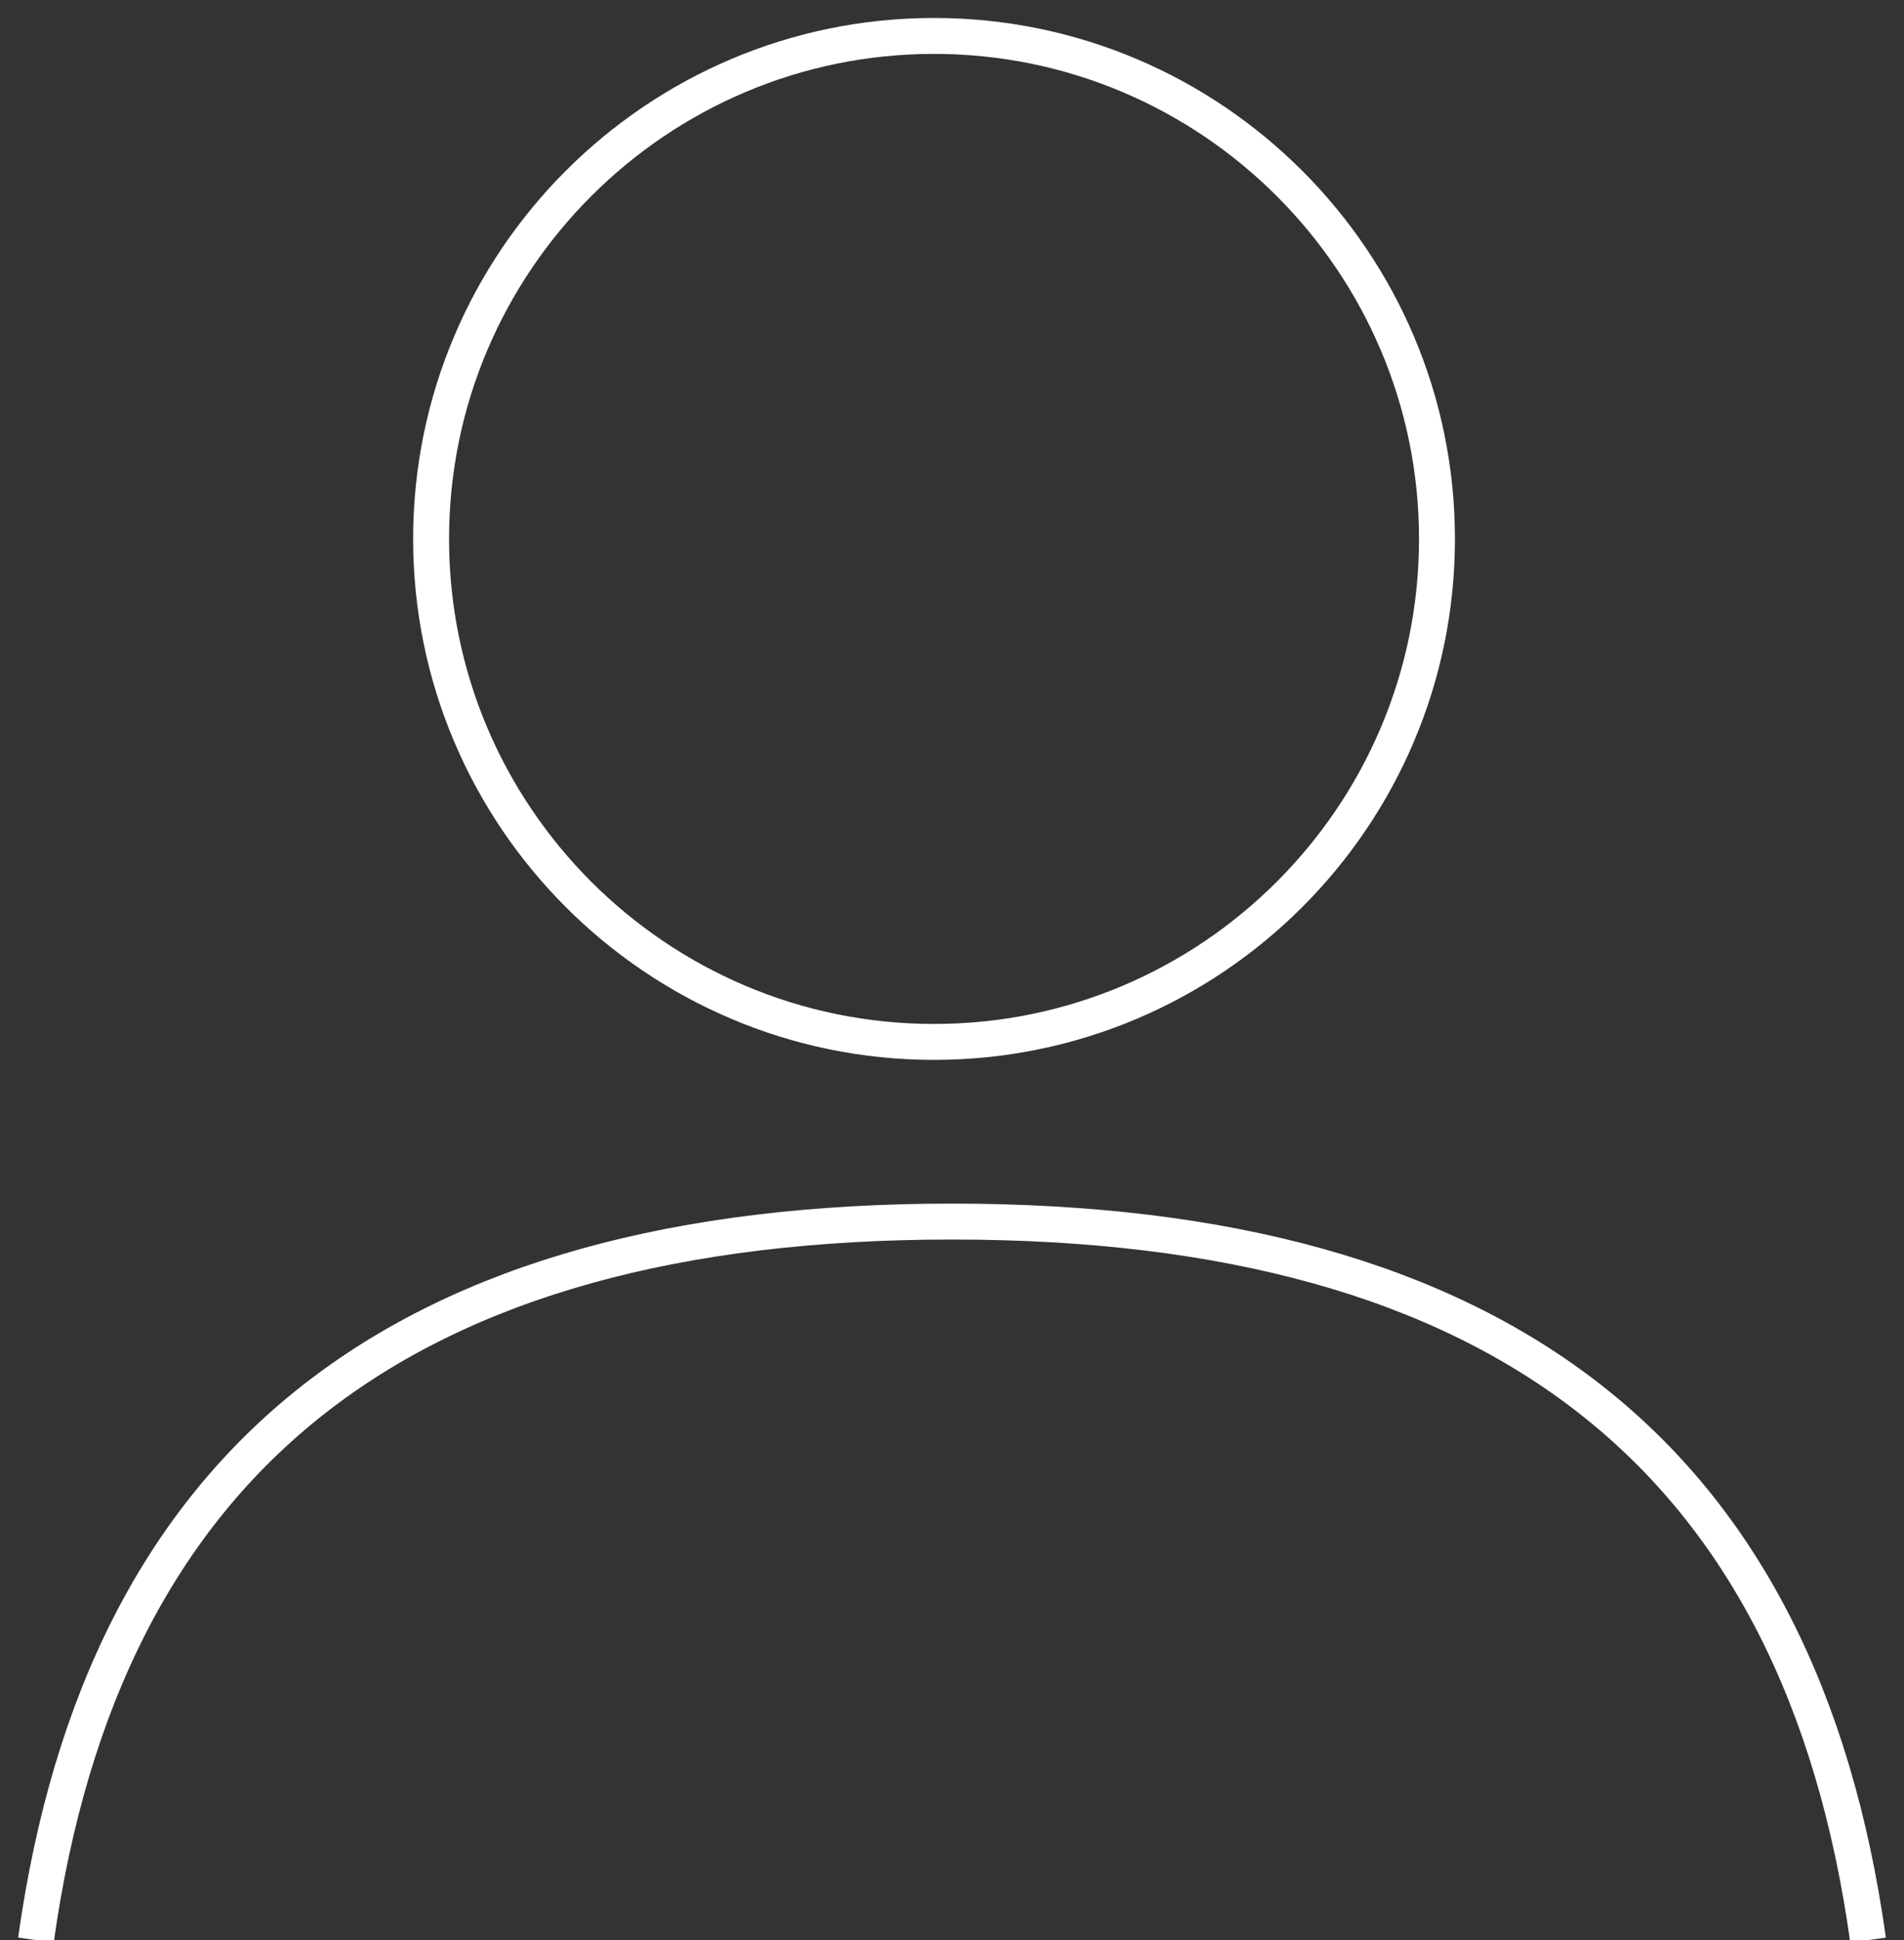
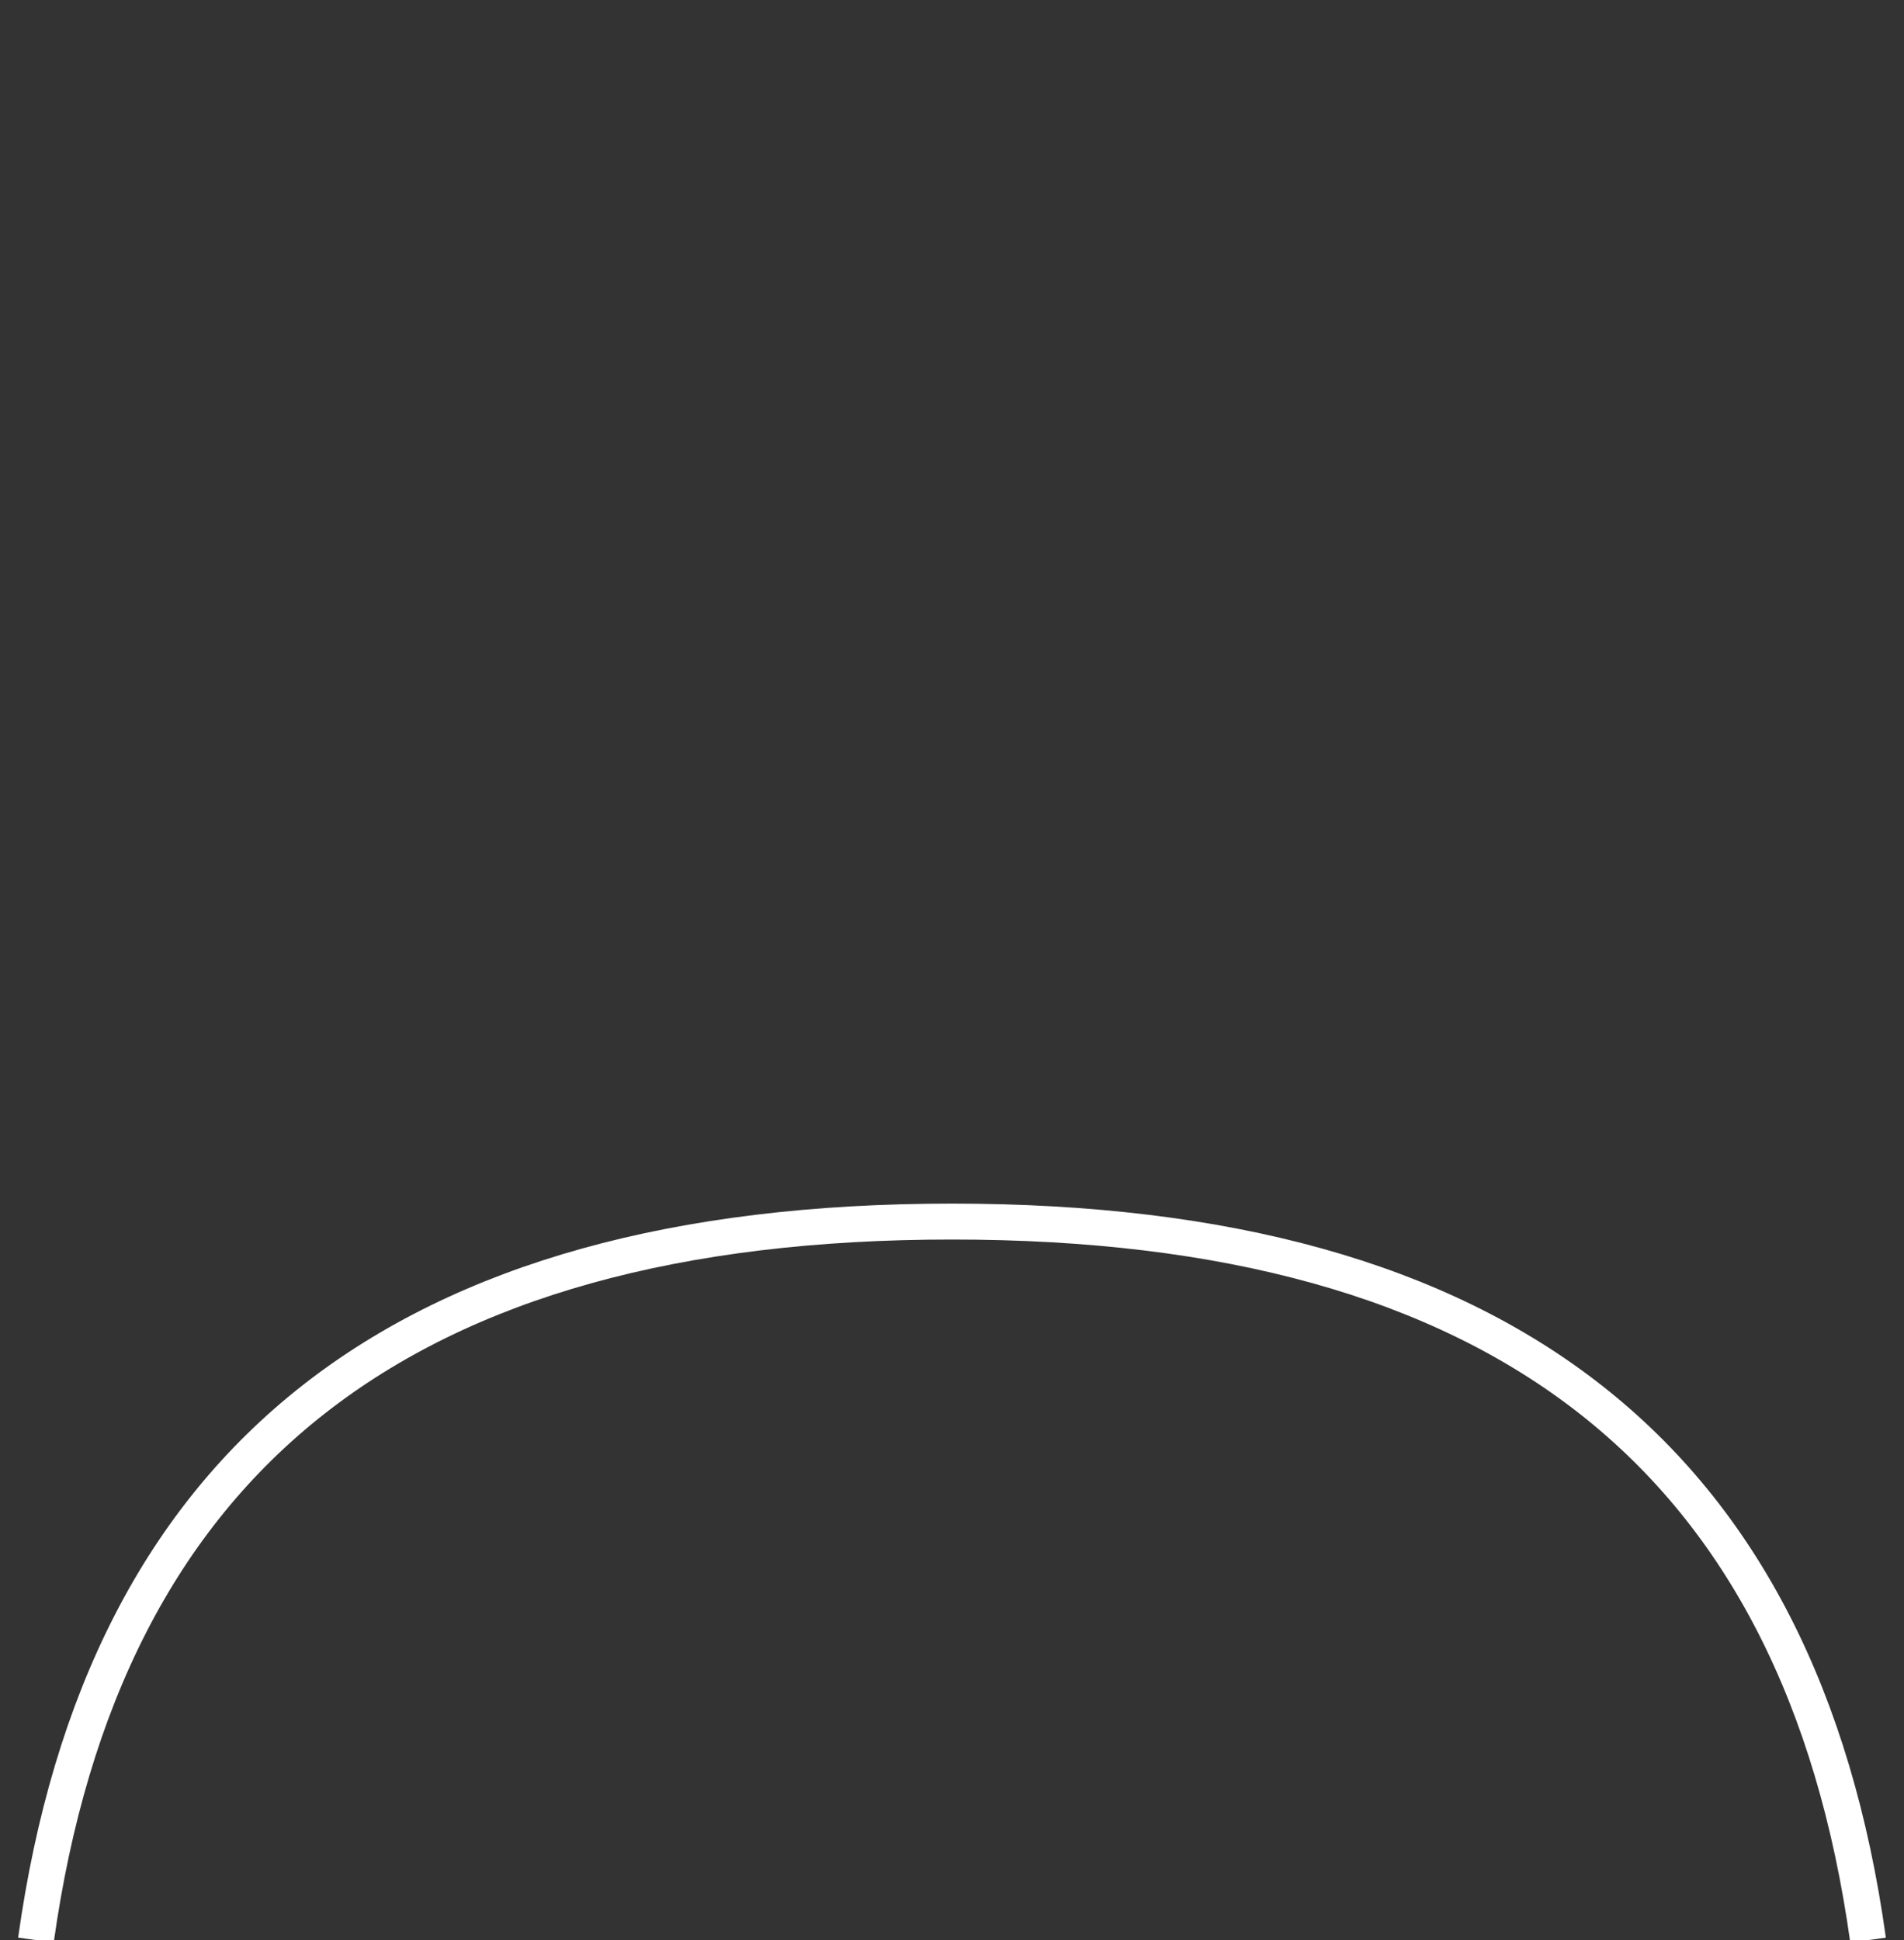
<svg xmlns="http://www.w3.org/2000/svg" width="53px" height="54px" viewBox="0 0 53 54" version="1.1">
  <rect x="0" y="0" width="53" height="54" fill="#333333" stroke="none" />
  <title>Group 5</title>
  <desc>Created with Sketch.</desc>
  <g id="Symbols" stroke="none" stroke-width="1" fill="none" fill-rule="evenodd">
    <g id="icons/90px/per-chi" transform="translate(-19, -13)" stroke="#FFFFFF">
      <g id="Group-5" transform="translate(19.452, 14)">
        <path d="M0.548,52.999 C2.431,39.543 10.772,33 26.049,33 C41.33,33 49.671,39.543 51.548,53" id="Stroke-1" />
-         <path d="M25.547,0 C17.827,0 11.548,6.281 11.548,14.001 C11.548,21.72 17.827,28 25.547,28 C33.268,28 39.548,21.72 39.548,14.001 C39.548,6.282 33.268,0 25.547,0 Z" id="Stroke-3" />
      </g>
    </g>
  </g>
</svg>